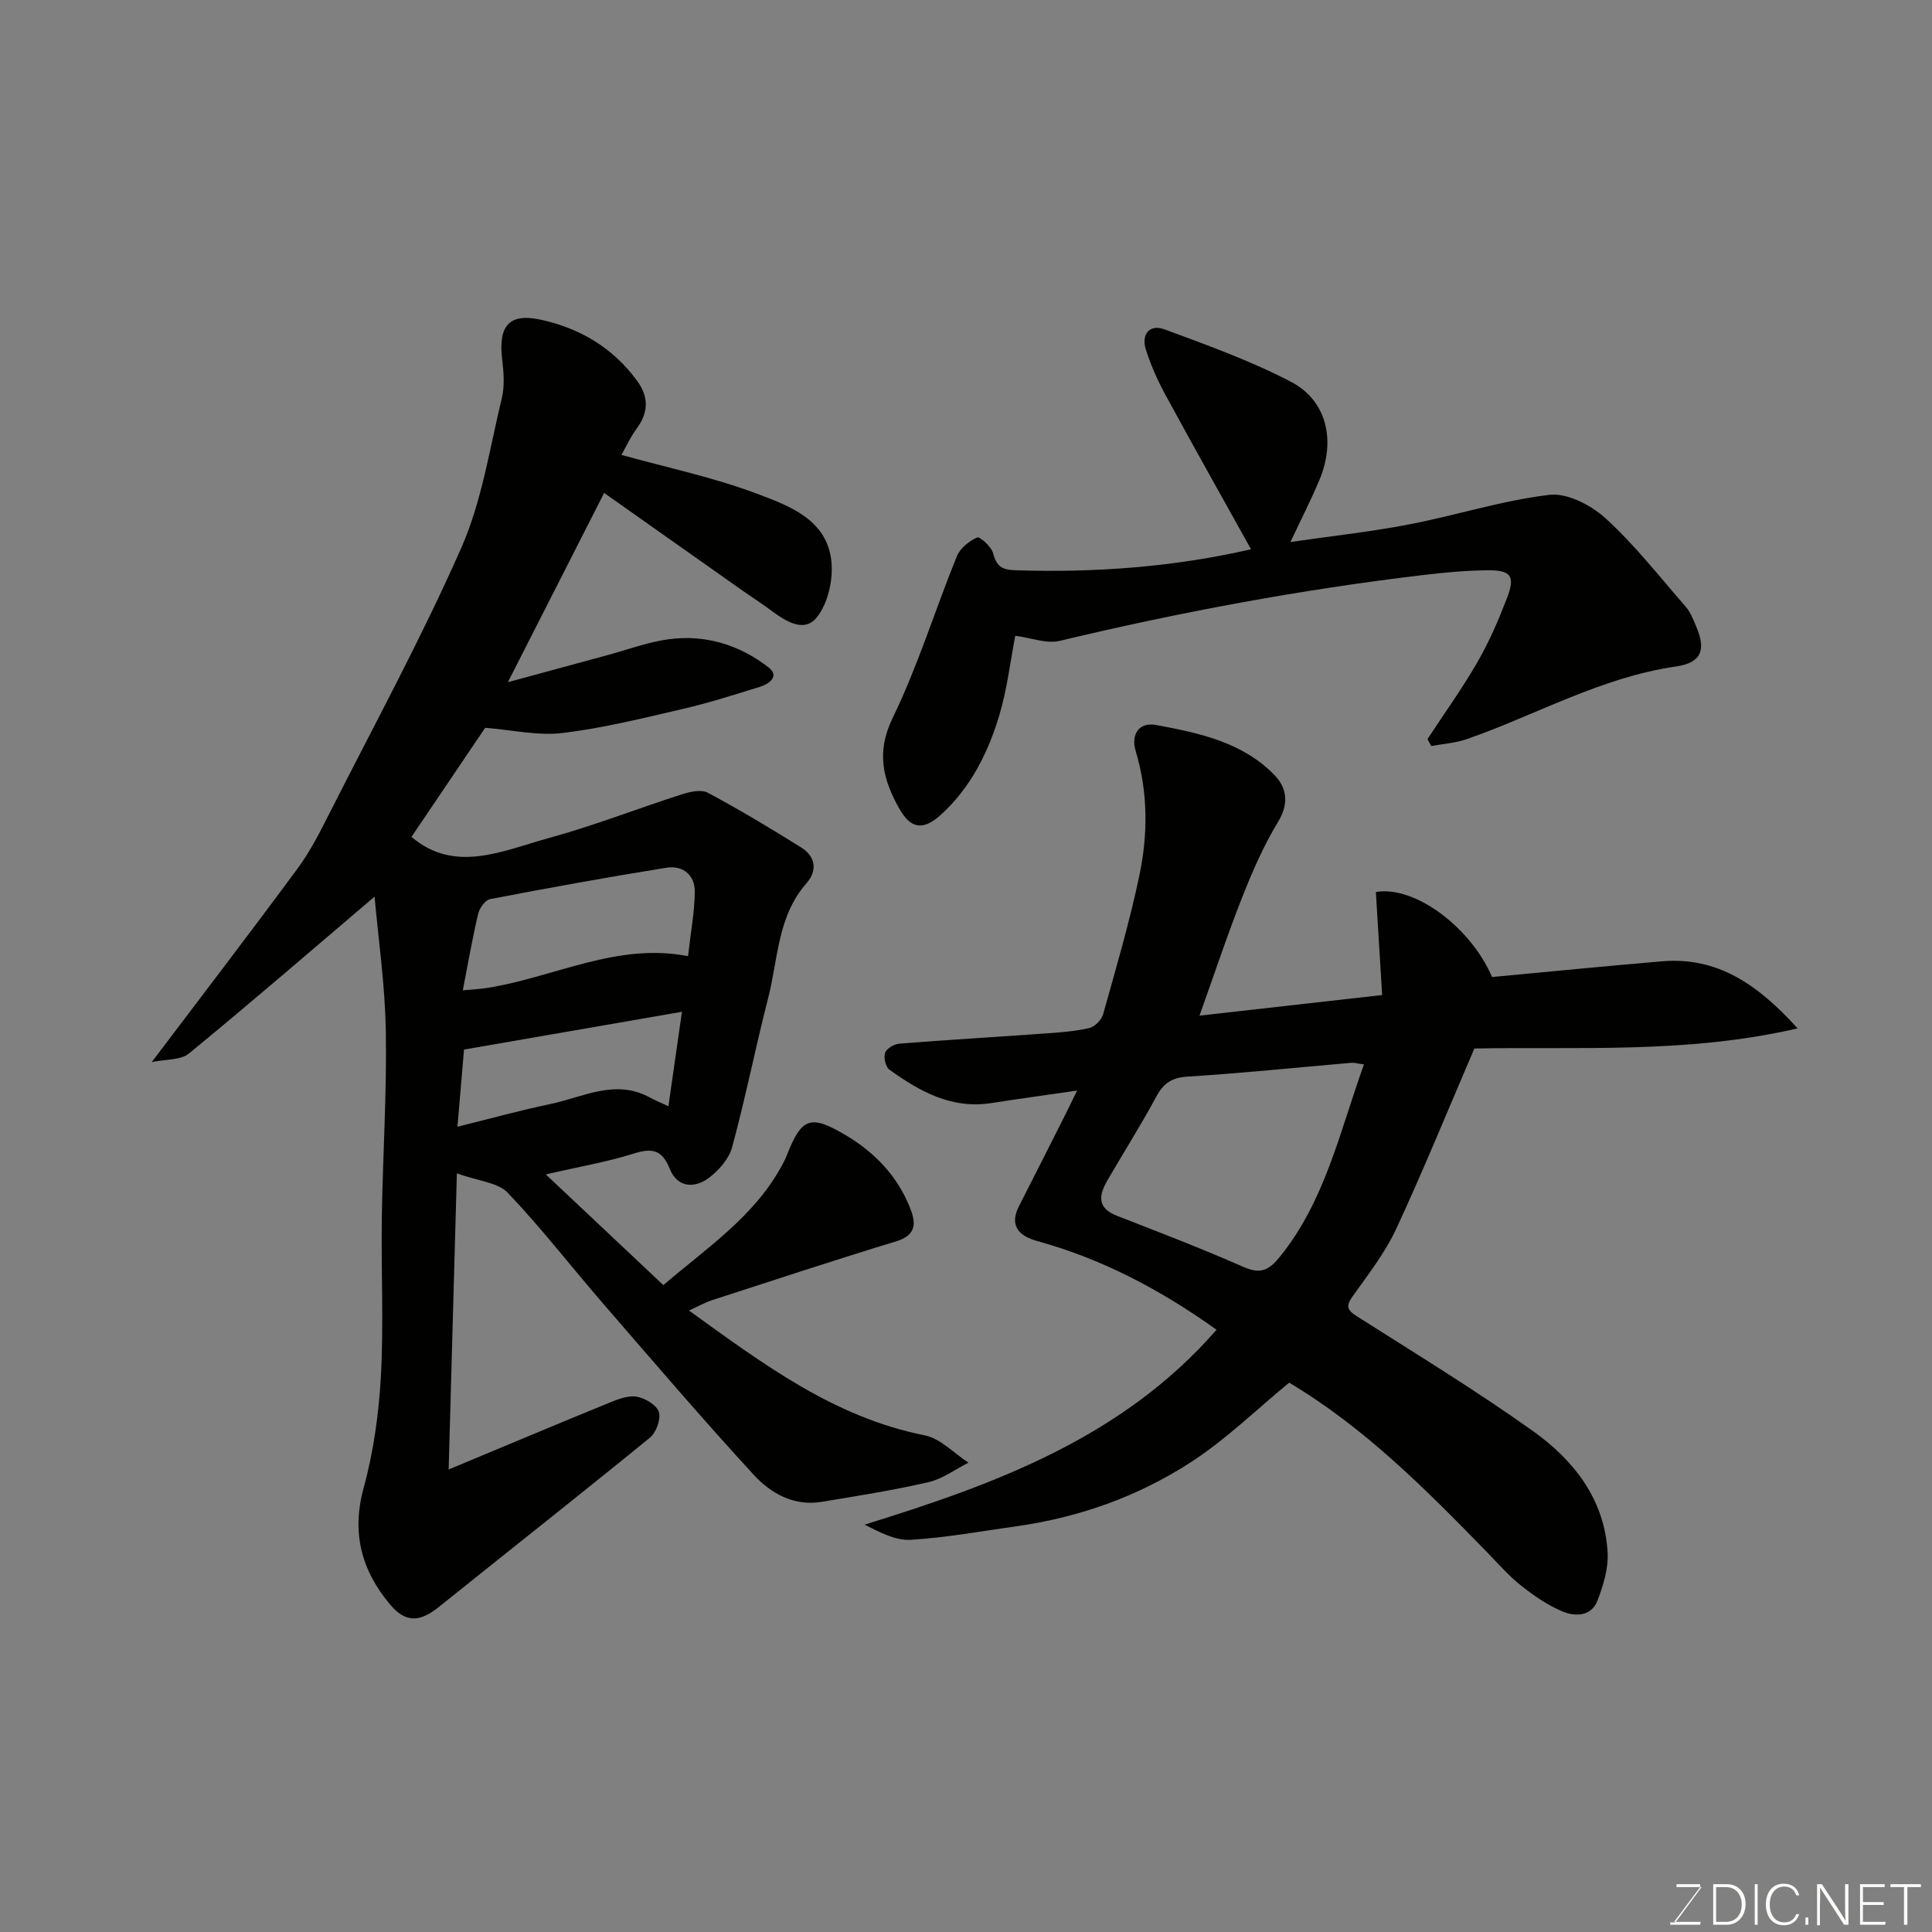
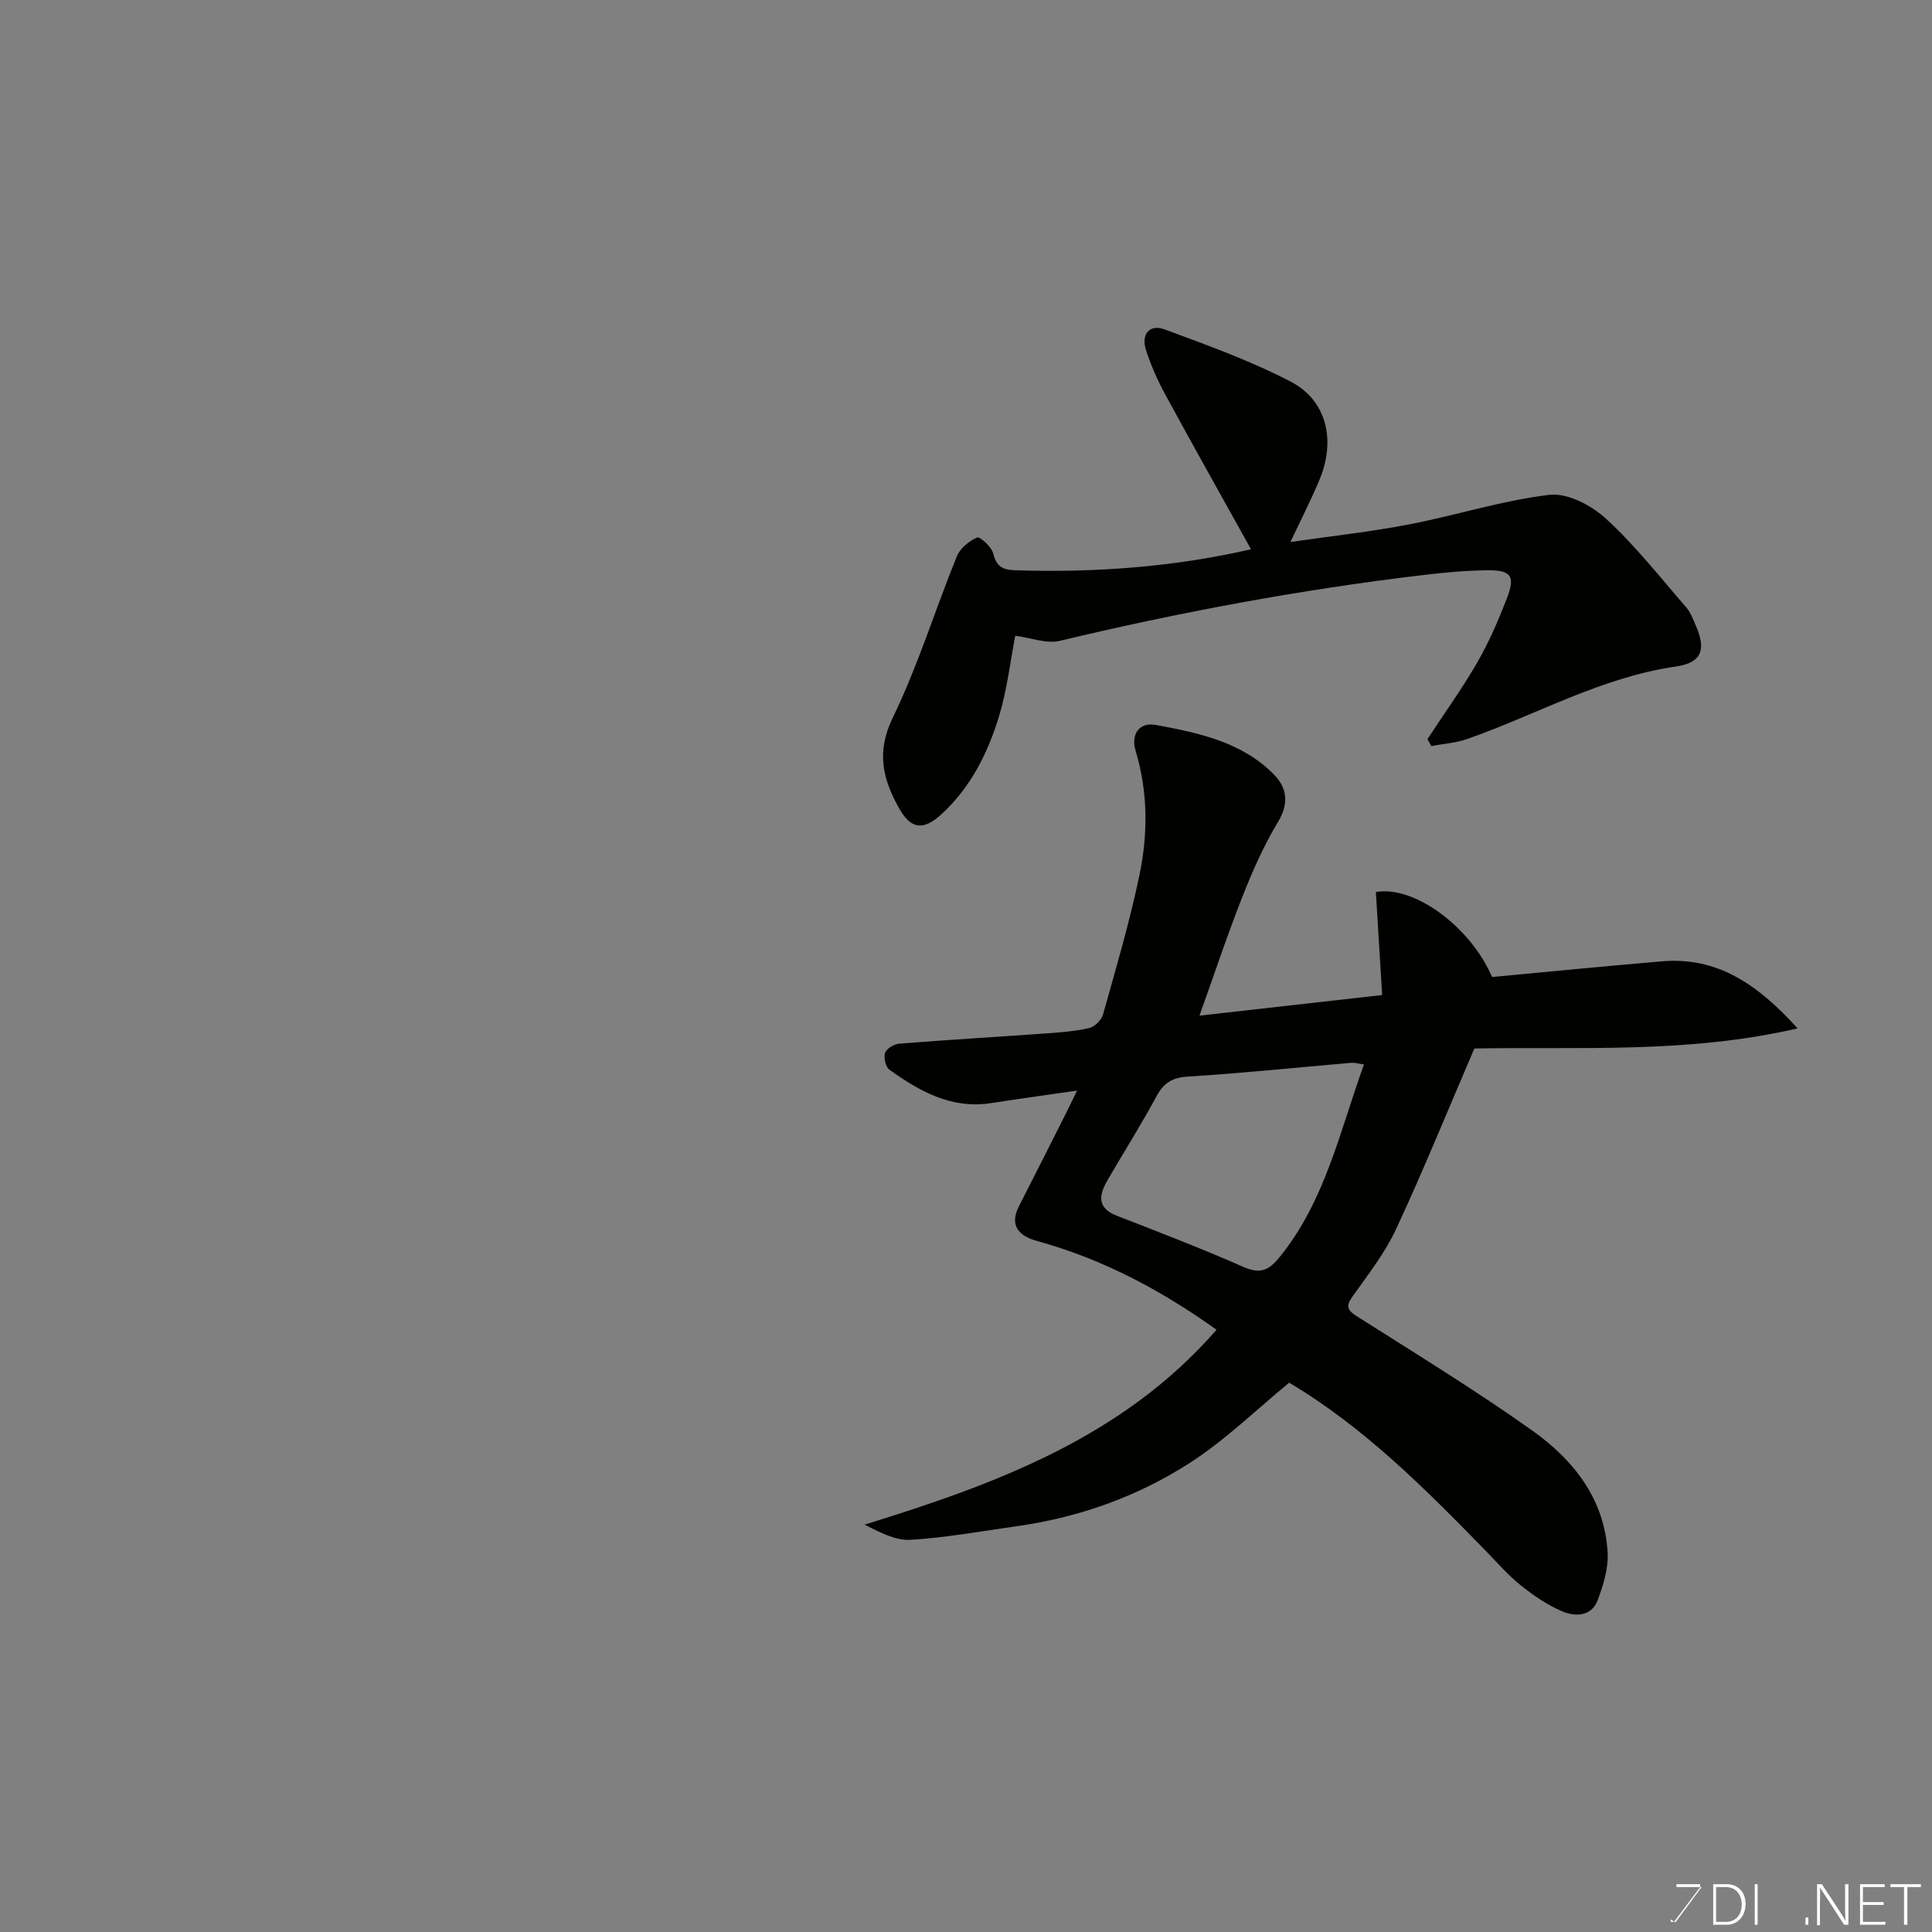
<svg xmlns="http://www.w3.org/2000/svg" enable-background="new 0 0 400 400" viewBox="0 0 400 400">
  <rect x="0" y="0" width="400" height="400" fill="#808080" stroke="none" />
-   <path d="m94.59 242.93c-.58 20.94-1.12 40.28-1.7 61.31 12.24-5.1 22.78-9.54 33.37-13.86 1.77-.72 3.87-1.53 5.62-1.2 1.73.32 4.12 1.75 4.54 3.18.44 1.5-.58 4.26-1.89 5.32-14.47 11.8-29.14 23.35-43.69 35.04-3.98 3.19-6.91 3.29-10.15-.61-5.89-7.07-7.95-14.82-5.38-24.15 2.06-7.49 3.13-15.39 3.56-23.17.58-10.8.02-21.65.18-32.48.19-12.93 1.05-25.87.83-38.79-.16-9.63-1.56-19.23-2.33-27.88-12.77 10.86-25.45 21.83-38.41 32.46-1.75 1.44-4.88 1.19-7.72 1.79 10.61-14.04 20.57-27.02 30.28-40.2 2.59-3.52 4.59-7.52 6.58-11.44 9.22-18.2 18.99-36.16 27.22-54.81 4.27-9.68 5.87-20.57 8.39-30.98.62-2.54.4-5.39.08-8.03-.82-6.77 1.29-9.63 7.74-8.29 8.16 1.7 15.23 5.83 20.27 12.81 2.38 3.3 2.27 6.51-.18 9.81-1.25 1.69-2.13 3.65-3.14 5.42 9.35 2.61 18.98 4.62 28.07 8.04 6.52 2.45 14.22 5.23 15.35 13.55.53 3.9-.57 9.06-2.96 12.03-2.79 3.48-6.85.54-9.97-1.77-1.7-1.26-3.5-2.4-5.23-3.62-9.54-6.72-19.07-13.46-28.84-20.35-6.65 13.07-13.14 25.83-19.93 39.18 7.17-1.95 13.87-3.78 20.57-5.59 4.23-1.14 8.41-2.72 12.72-3.3 7.6-1.02 14.67 1.16 20.66 5.81 2.37 1.84.18 3.45-1.83 4.06-5.27 1.62-10.54 3.32-15.91 4.56-8.25 1.91-16.51 3.97-24.89 4.98-5.08.61-10.38-.63-16.02-1.08-4.86 7.19-10.13 15-15.26 22.59 9.01 7.68 18.95 2.83 28.6.19 9.23-2.53 18.18-6.05 27.31-8.98 1.71-.55 4.06-1.09 5.43-.36 6.59 3.53 13.02 7.38 19.36 11.35 2.98 1.87 3.39 4.78 1.06 7.43-6.01 6.84-5.84 15.68-7.92 23.77-2.63 10.24-4.68 20.64-7.45 30.84-.66 2.43-2.78 4.85-4.88 6.4-2.99 2.2-6.5 1.95-8.04-1.93-1.6-4.01-3.71-4.33-7.51-3.13-5.49 1.73-11.22 2.7-18.15 4.3 8.66 8.16 16.42 15.47 24.34 22.92 8.94-7.67 18.66-14.08 24.4-24.5.39-.72.79-1.44 1.09-2.2 3.13-8.01 4.91-8.7 12.27-4.34 5.94 3.52 10.58 8.34 13.22 14.8 1.27 3.1 1.67 5.83-2.79 7.18-12.73 3.87-25.37 8.05-38.03 12.15-1.49.48-2.89 1.28-4.86 2.17 15.38 11.08 30.06 22.12 48.81 25.84 3.27.65 6.05 3.71 9.06 5.66-2.76 1.39-5.37 3.37-8.29 4.04-7.29 1.68-14.7 2.84-22.09 4.07-5.77.96-10.56-1.76-14.1-5.62-10.59-11.52-20.76-23.42-31-35.24-6.67-7.7-12.91-15.79-19.92-23.15-2.04-2.12-6.06-2.39-10.52-4zm47.86-44.96c.55-4.89 1.35-9.11 1.4-13.33.04-3.48-2.49-5.53-5.85-4.99-12.21 1.96-24.38 4.17-36.52 6.5-1.01.19-2.19 1.84-2.47 3-1.19 5.03-2.07 10.13-3.19 15.88 2-.19 3.57-.25 5.11-.5 13.85-2.2 26.86-9.46 41.52-6.56zm-1.26 11.51c-15.37 2.67-30.1 5.22-45.12 7.82-.4 4.69-.85 10.05-1.36 15.98 6.95-1.72 13.04-3.41 19.22-4.7 6.79-1.41 13.47-5.28 20.64-1.34 1.06.58 2.2 1.04 3.82 1.79 1.01-7.01 1.92-13.36 2.8-19.55z" fill="#010100" />
  <path d="m248.34 210.28c12.48-1.41 24.82-2.8 37.82-4.27-.45-7.36-.88-14.37-1.3-21.33 8.04-1.39 19.63 7.3 24.06 17.6 11.73-1.09 23.45-2.26 35.19-3.25 11.38-.96 19.72 4.67 28.07 13.89-22.95 5.29-45.26 3.75-66.93 4.16-5.44 12.66-10.51 25.14-16.18 37.34-2.31 4.97-5.8 9.43-9 13.94-1.43 2.01-1.24 2.82.84 4.15 12.24 7.78 24.64 15.35 36.44 23.75 8.48 6.04 14.87 14.15 15.49 25.18.19 3.28-.9 6.79-2.09 9.93-1.26 3.31-4.62 3.37-7.24 2.27-3.11-1.3-6-3.3-8.66-5.42-2.59-2.06-4.79-4.62-7.12-7.01-12.56-12.88-25.22-25.65-40.82-34.94-6.71 5.5-13.11 11.79-20.5 16.56-10.89 7.03-23.06 11.36-36 13.17-7.28 1.02-14.55 2.36-21.87 2.8-3.12.19-6.36-1.54-9.54-3.14 27.29-8.44 53.47-18.09 72.87-40.35-11.45-8.18-23.59-14.65-37.14-18.37-3.55-.97-5.91-3.03-3.75-7.24 3.12-6.09 6.19-12.22 9.28-18.33.81-1.6 1.58-3.22 2.74-5.58-6.33.92-12.05 1.7-17.75 2.59-8.22 1.29-14.82-2.41-21.09-6.9-.8-.57-1.25-2.51-.91-3.5.3-.89 1.86-1.81 2.93-1.9 10.02-.8 20.05-1.38 30.07-2.1 3.1-.22 6.24-.44 9.26-1.13 1.14-.26 2.55-1.68 2.87-2.84 2.67-9.53 5.48-19.05 7.51-28.73 1.8-8.57 1.81-17.27-.78-25.87-.96-3.19.58-5.99 4.24-5.31 8.82 1.64 17.75 3.5 24.39 10.24 2.72 2.76 3.19 5.96.87 9.81-2.94 4.87-5.27 10.15-7.36 15.45-3.11 7.86-5.76 15.87-8.91 24.68zm34.05 10.1c-1.32-.18-1.97-.4-2.59-.34-11.28.97-22.54 2.15-33.83 2.85-3.27.2-5.02 1.29-6.53 4.08-3.17 5.87-6.74 11.53-10.1 17.3-1.78 3.06-2.37 5.78 1.92 7.45 8.79 3.42 17.6 6.8 26.22 10.6 3.58 1.57 5.31.62 7.59-2.22 9.28-11.55 12.28-25.69 17.32-39.72z" fill="#010100" />
  <path d="m259.01 113.72c-5.9-10.62-11.9-21.26-17.73-31.99-1.62-2.98-3.02-6.13-4.04-9.35-1-3.18.76-5.34 3.88-4.18 8.83 3.26 17.77 6.48 26.1 10.81 7.46 3.87 9.39 12.13 5.97 20.31-1.75 4.19-3.83 8.24-6.02 12.9 8.47-1.23 16.56-2.11 24.53-3.64 9.74-1.87 19.3-4.97 29.1-6.13 3.71-.44 8.68 2.17 11.68 4.92 6.05 5.54 11.18 12.1 16.59 18.32.94 1.08 1.47 2.54 2.05 3.88 2.18 4.99 1.15 7.66-4.13 8.42-15.41 2.22-28.83 9.96-43.21 15.01-2.36.83-4.96.99-7.45 1.46-.26-.48-.52-.96-.79-1.44 3.47-5.29 7.18-10.44 10.34-15.92 2.42-4.19 4.36-8.7 6.11-13.23 1.79-4.64.88-5.87-4.2-5.8-4.44.06-8.88.47-13.29 1-25.3 3.02-50.29 7.68-75.08 13.61-2.77.66-6-.64-9.22-1.05-1.05 5.4-1.69 11.11-3.32 16.52-2.32 7.71-5.91 14.9-12.01 20.47-3.69 3.37-6.27 3.08-8.7-1.24-3.35-5.94-4.82-11.59-1.37-18.7 5.23-10.77 8.78-22.35 13.29-33.48.68-1.67 2.53-3.18 4.21-3.92.57-.25 2.99 1.93 3.33 3.31.66 2.61 1.83 3.38 4.43 3.47 16.67.56 33.14-.7 48.95-4.34z" fill="#010100" />
  <g fill="#fbfcfa">
-     <path d="m346.9 398 5.4-7.3h-5.2v-.6h4.9v.6l-5.4 7.2h5.5l-.1.6h-6.2v-.5z" />
+     <path d="m346.9 398 5.4-7.3h-5.2v-.6h4.9v.6l-5.4 7.2h5.5h-6.2v-.5z" />
    <path d="m354.7 390.1h2.8c2.3 0 3.9 1.6 3.9 4.1s-1.6 4.3-3.9 4.3h-2.8zm.6 7.8h2c2.2 0 3.3-1.6 3.3-3.6 0-1.8-1-3.6-3.3-3.6h-2z" />
    <path d="m363.9 390.1v8.4h-.6v-8.4z" />
-     <path d="m372.5 396.3c-.4 1.3-1.4 2.3-3.2 2.3-2.4 0-3.7-1.9-3.7-4.3 0-2.3 1.2-4.3 3.7-4.3 1.8 0 2.9 1 3.2 2.4h-.6c-.4-1.1-1.1-1.8-2.5-1.8-2.1 0-3 1.9-3 3.7s.9 3.7 3 3.7c1.4 0 2.1-.7 2.5-1.7z" />
    <path d="m373.8 398.5v-1.5h.6v1.5z" />
    <path d="m376.2 398.5v-8.4h1c1.3 2 4.4 6.6 4.9 7.6-.1-1.2-.1-2.4-.1-3.8v-3.8h.7v8.4h-.9c-1.2-1.9-4.4-6.8-5-7.7.1 1.1 0 2.3 0 3.9v3.9h-.6z" />
    <path d="m390 394.4h-4.3v3.5h4.7l-.1.6h-5.2v-8.4h5.1v.6h-4.5v3.1h4.3z" />
    <path d="m394.2 390.7h-2.8v-.6h6.3v.6h-2.8v7.8h-.7z" />
  </g>
</svg>